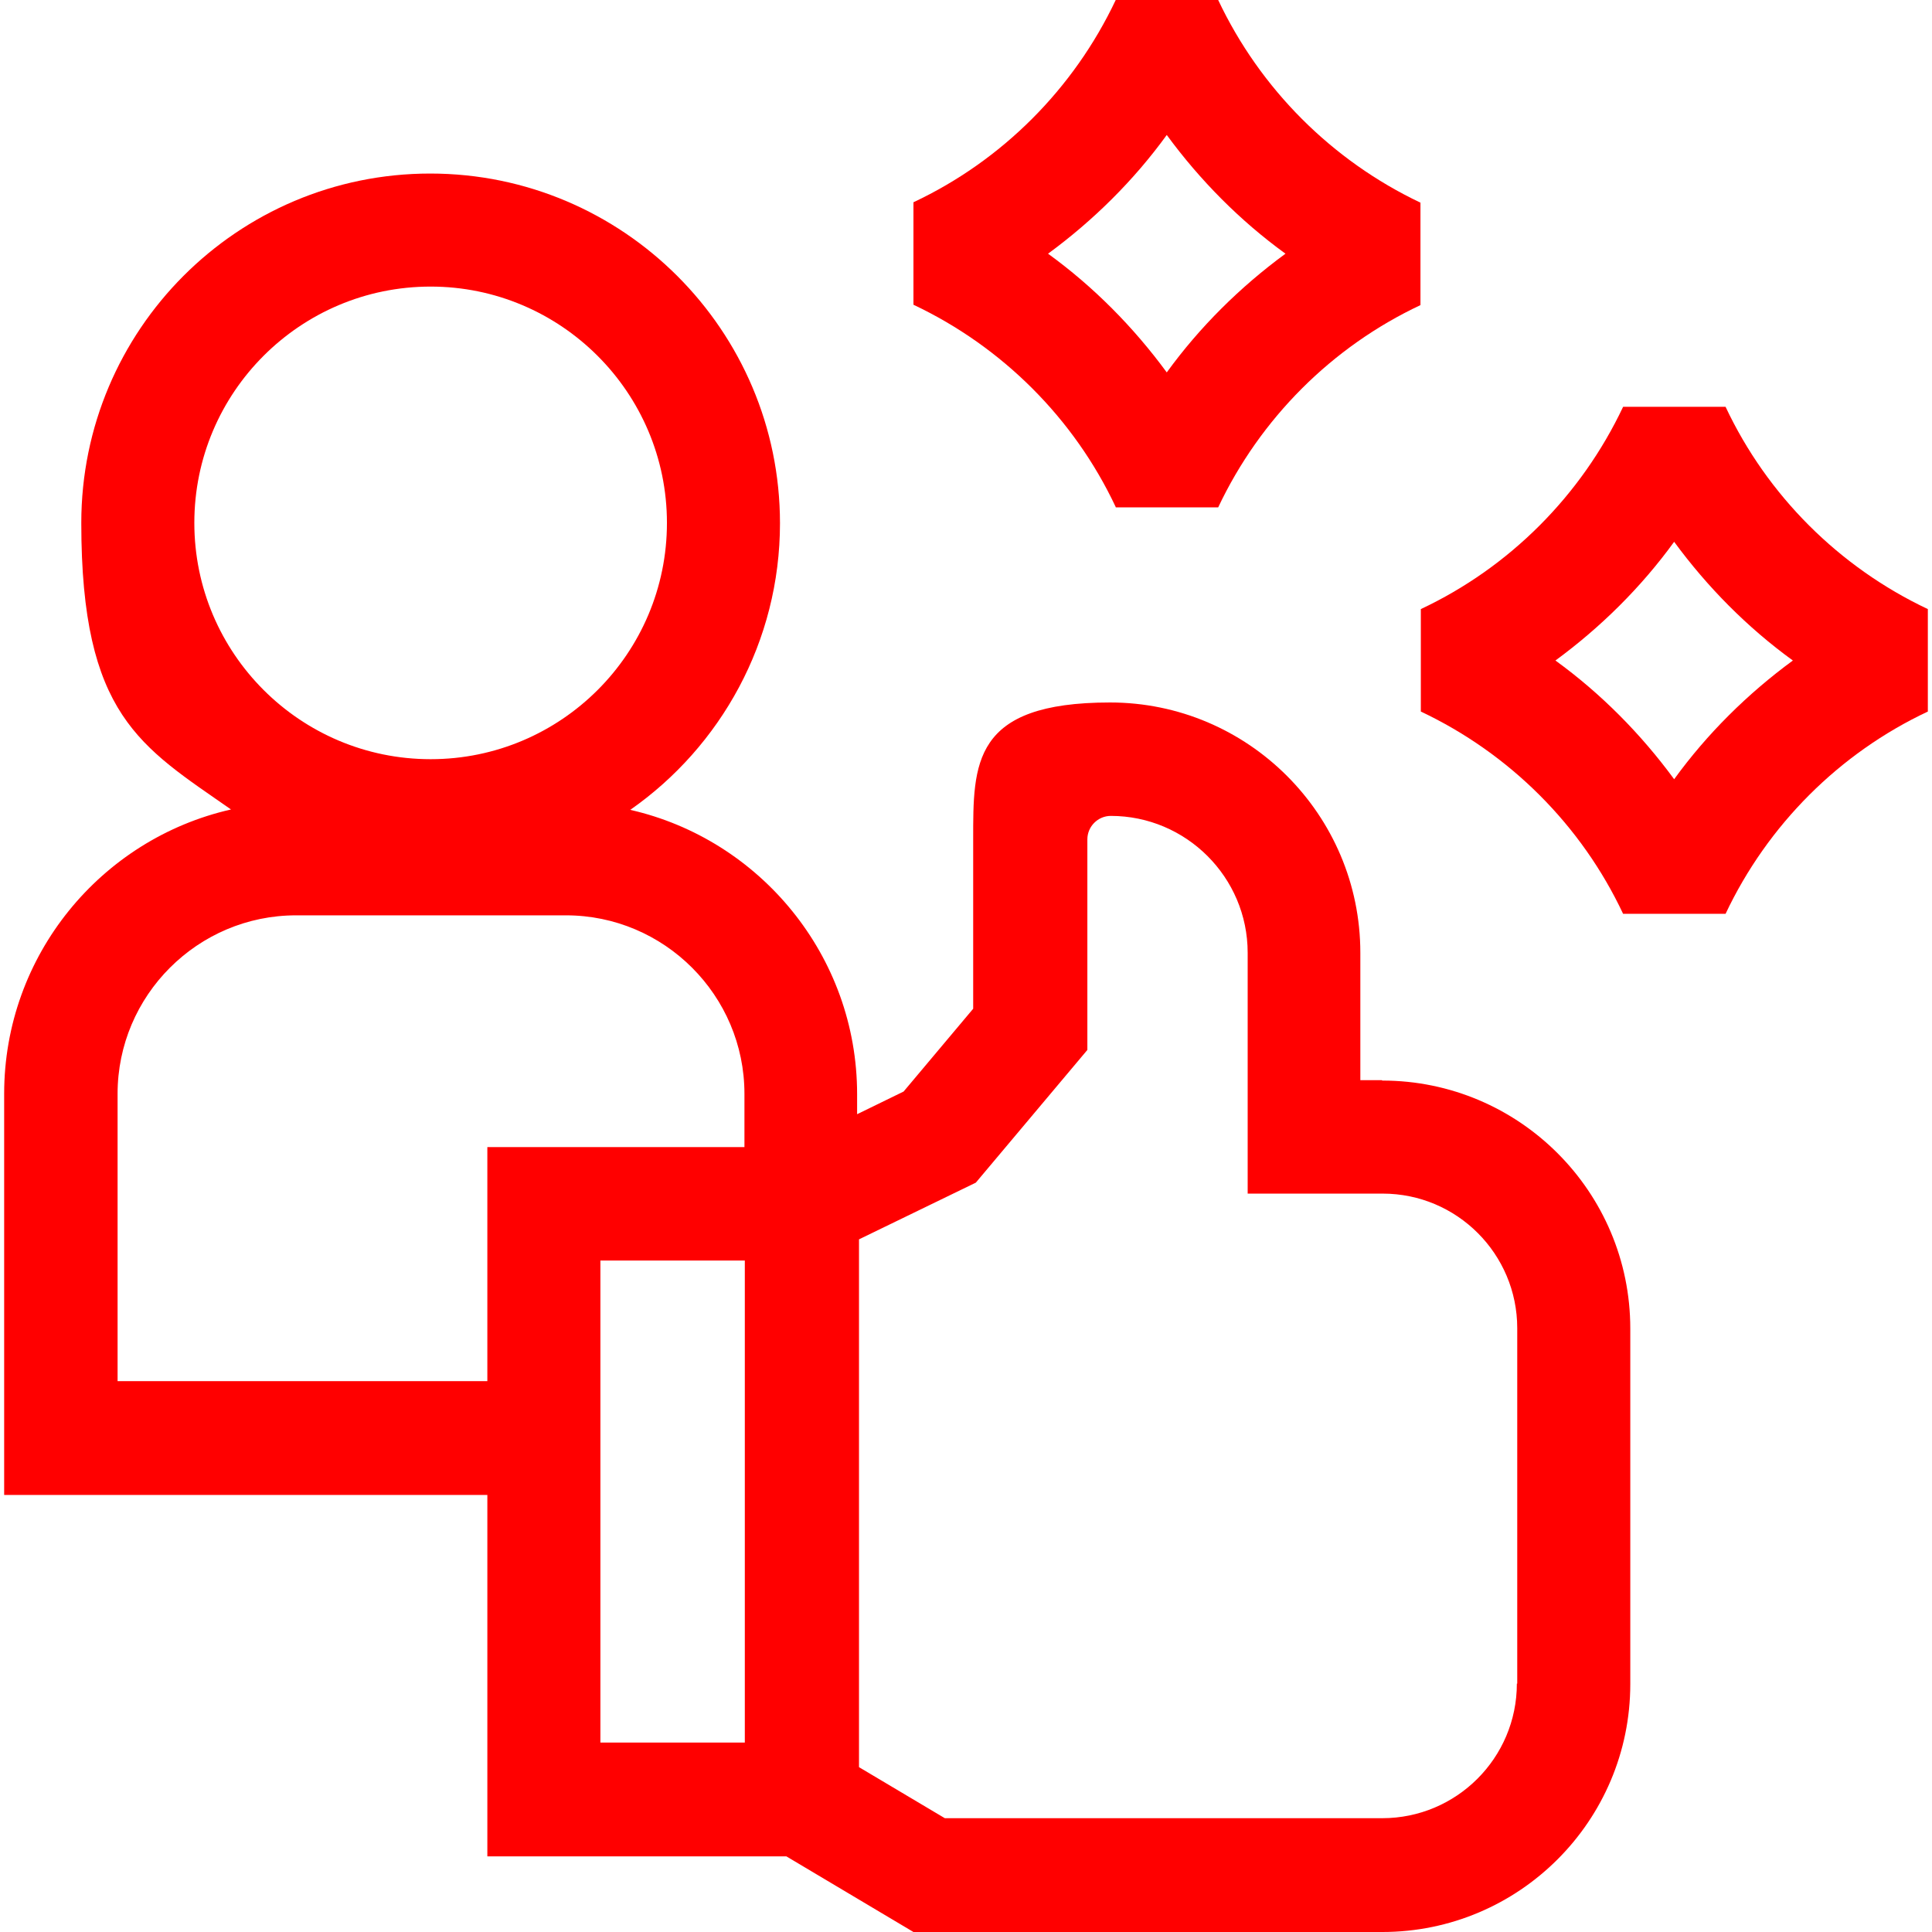
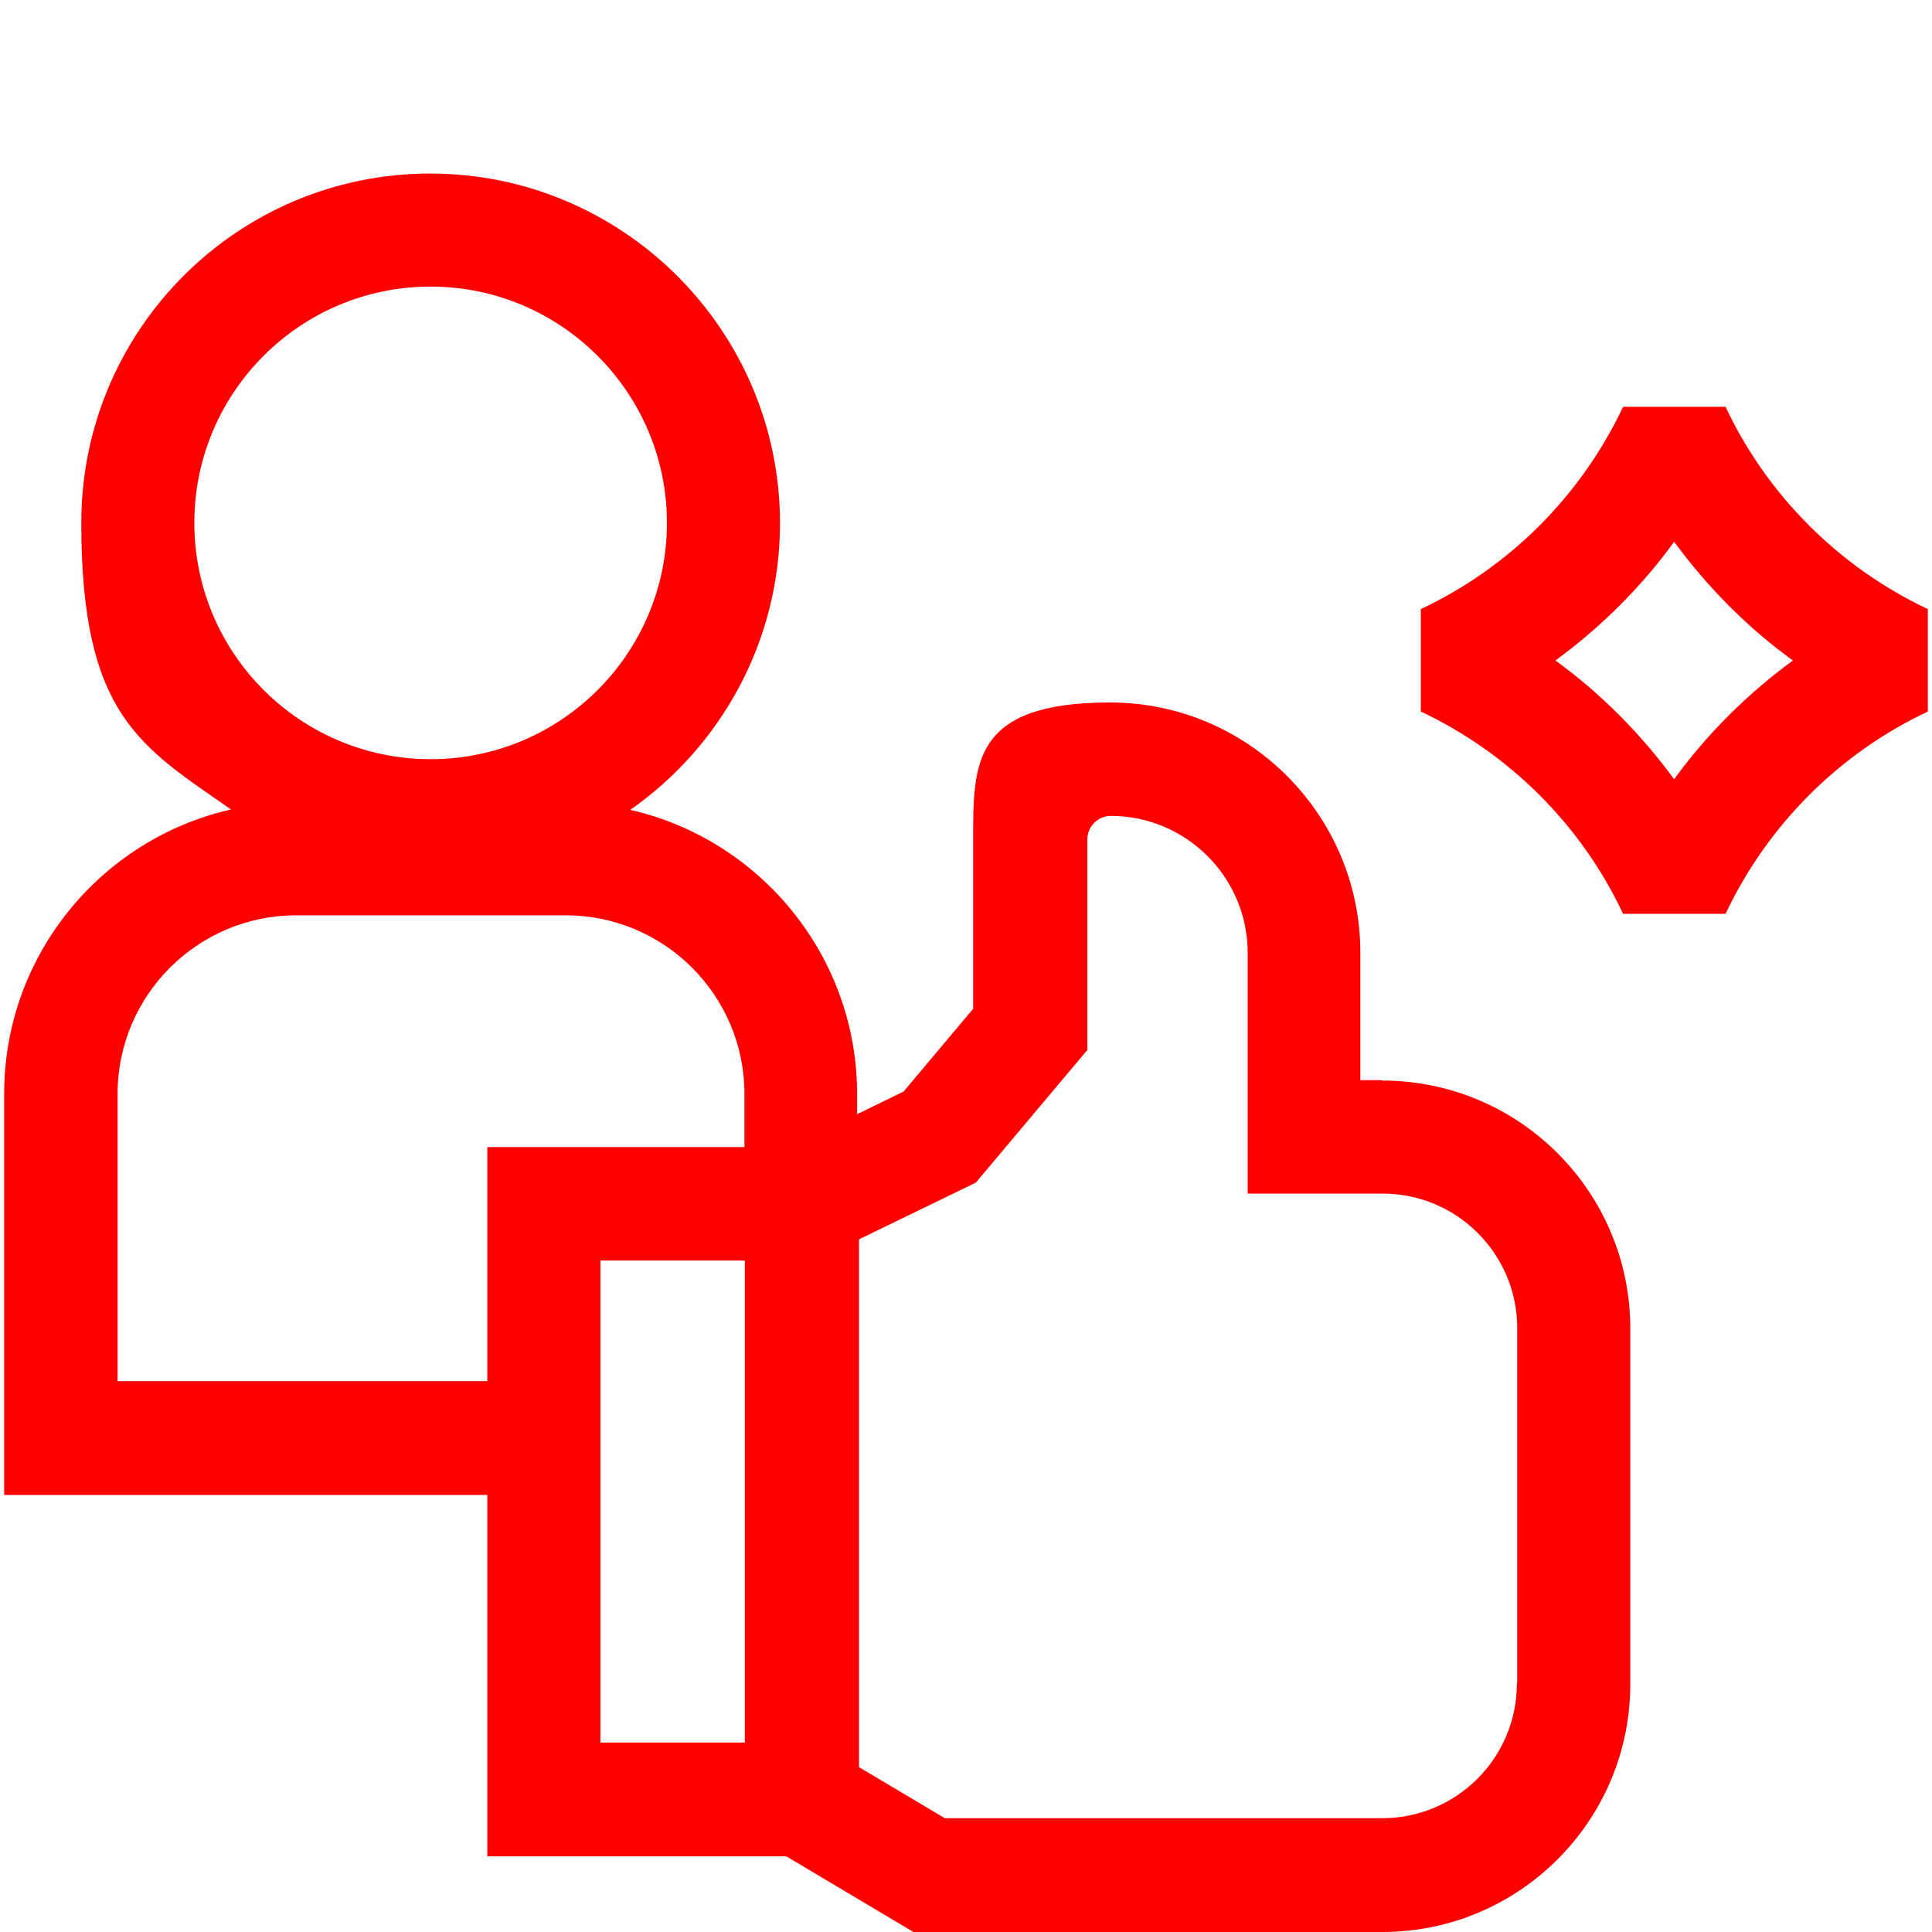
<svg xmlns="http://www.w3.org/2000/svg" id="Capa_1" data-name="Capa 1" viewBox="0 0 511 511">
  <defs>
    <style>      .cls-1 {        fill: red;        stroke-width: 0px;      }    </style>
  </defs>
  <path class="cls-1" d="M365.5,285.7h-5.7v-33.7c0-36.5-29.7-66.2-66.2-66.2s-36.2,16.2-36.2,36.2v44.8l-18.4,21.9-12.3,6v-5.3c0-36.6-25.7-67.4-60-75.2,23.9-16.7,39.6-44.5,39.6-75.8,0-51-41.5-92.5-92.5-92.5S21.5,87.3,21.5,138.3s15.7,59.1,39.6,75.8C26.7,221.9,1.1,252.7,1.1,289.3v106.1h127.8v95.6h79.1l33.6,20h124c36.2,0,65.6-29.4,65.6-65.6v-94c0-36.2-29.4-65.6-65.6-65.6h0ZM113.9,75.8c34.4,0,62.5,28,62.5,62.5s-28,62.5-62.5,62.5-62.5-28-62.5-62.5,28-62.5,62.5-62.5ZM31.1,365.4v-76.1c0-26,21.2-47.2,47.2-47.2h71.4c26,0,47.2,21.2,47.2,47.2v14.1h-68v61.9H31.1ZM158.8,333.4h38.2v127.5h-38.2v-127.5ZM401.2,445.3c0,19.7-16,35.6-35.6,35.6h-115.7l-22.7-13.5v-139.6l30.9-15,29.5-35.1v-55.7c0-3.4,2.8-6.2,6.2-6.2,19.9,0,36.2,16.2,36.2,36.2v63.7h35.7c19.7,0,35.6,16,35.6,35.6v94Z" />
-   <path class="cls-1" d="M295.1,134.2h27.1c11.1-23.5,30.1-42.5,53.5-53.5v-27.1C352.3,42.5,333.3,23.5,322.2,0h-27.1c-11.1,23.5-30.1,42.5-53.5,53.5v27.1c23.5,11.1,42.5,30.1,53.5,53.5ZM308.6,35.7c8.8,12,19.4,22.7,31.4,31.4-12,8.8-22.7,19.4-31.4,31.4-8.8-12-19.4-22.7-31.4-31.4,12-8.8,22.7-19.4,31.4-31.4Z" />
  <path class="cls-1" d="M456.4,107.6h-27.1c-11.1,23.5-30.1,42.5-53.5,53.5v27.1c23.5,11.1,42.5,30.1,53.5,53.5h27.1c11.1-23.5,30.1-42.5,53.5-53.5v-27.1c-23.5-11.1-42.5-30.1-53.5-53.5ZM442.8,206.1c-8.8-12-19.4-22.7-31.4-31.4,12-8.8,22.7-19.4,31.4-31.4,8.8,12,19.4,22.7,31.4,31.4-12,8.8-22.7,19.4-31.4,31.4Z" />
</svg>